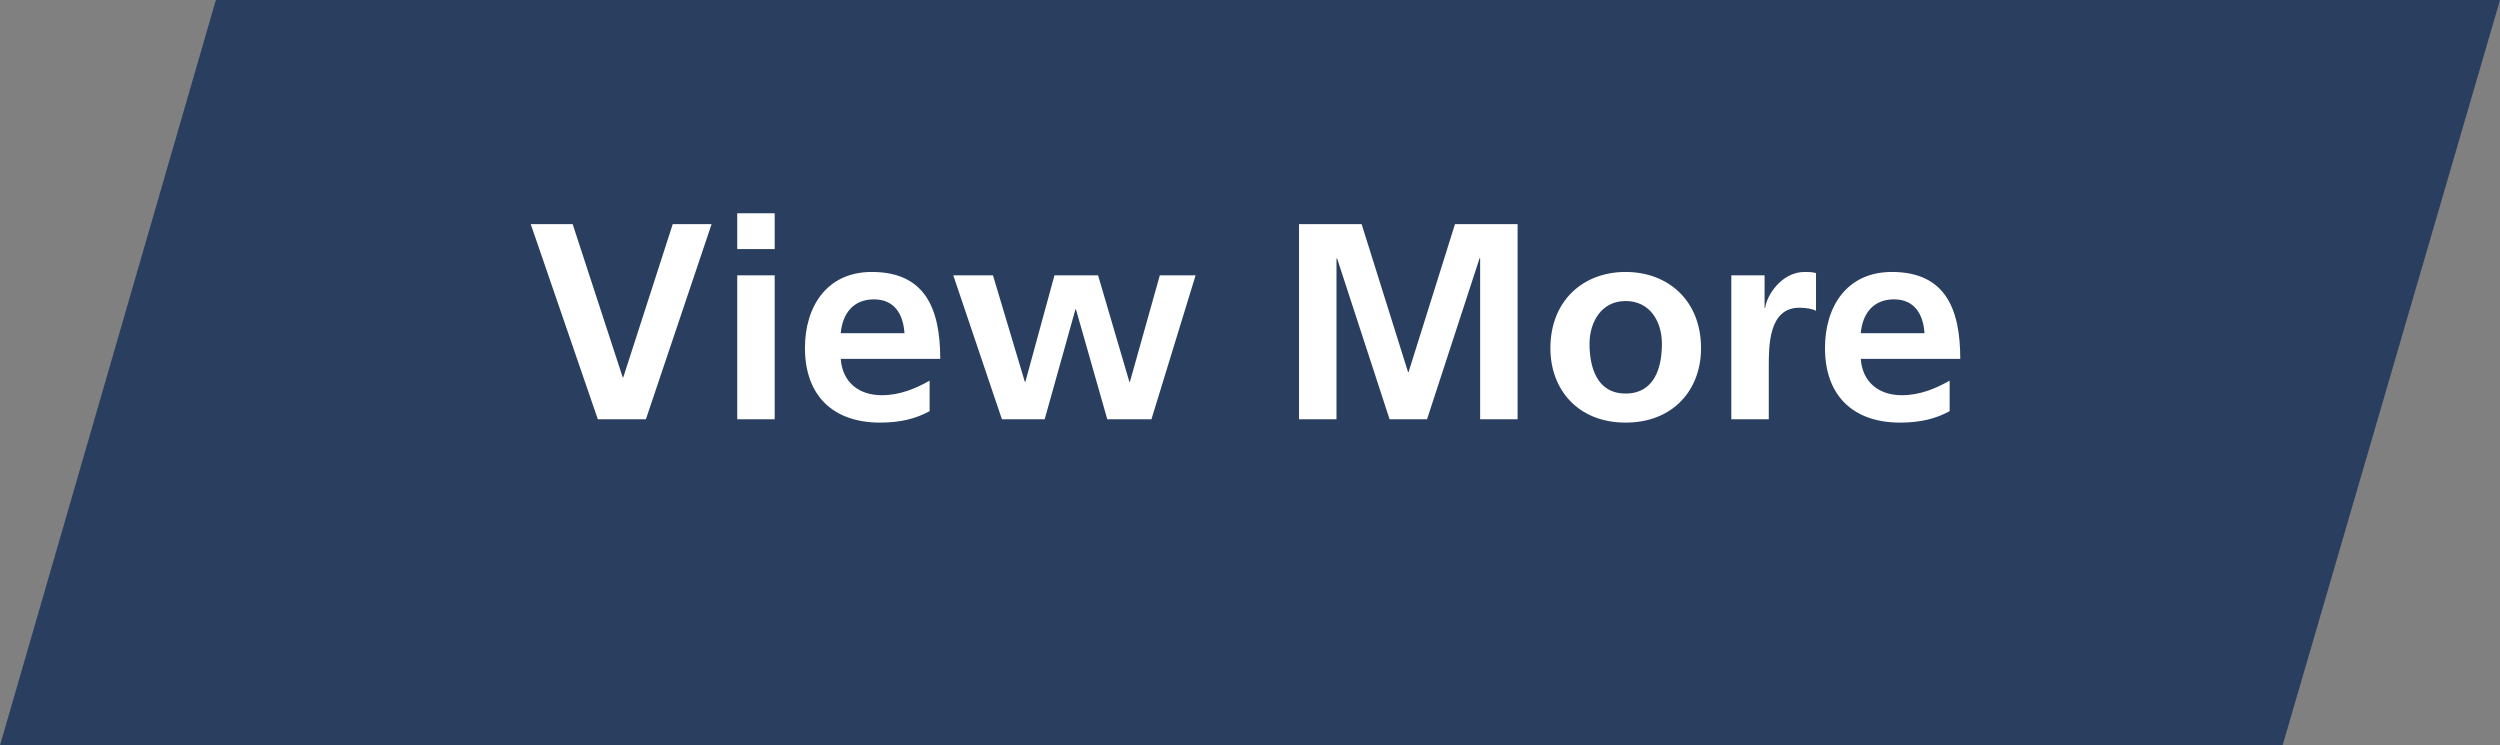
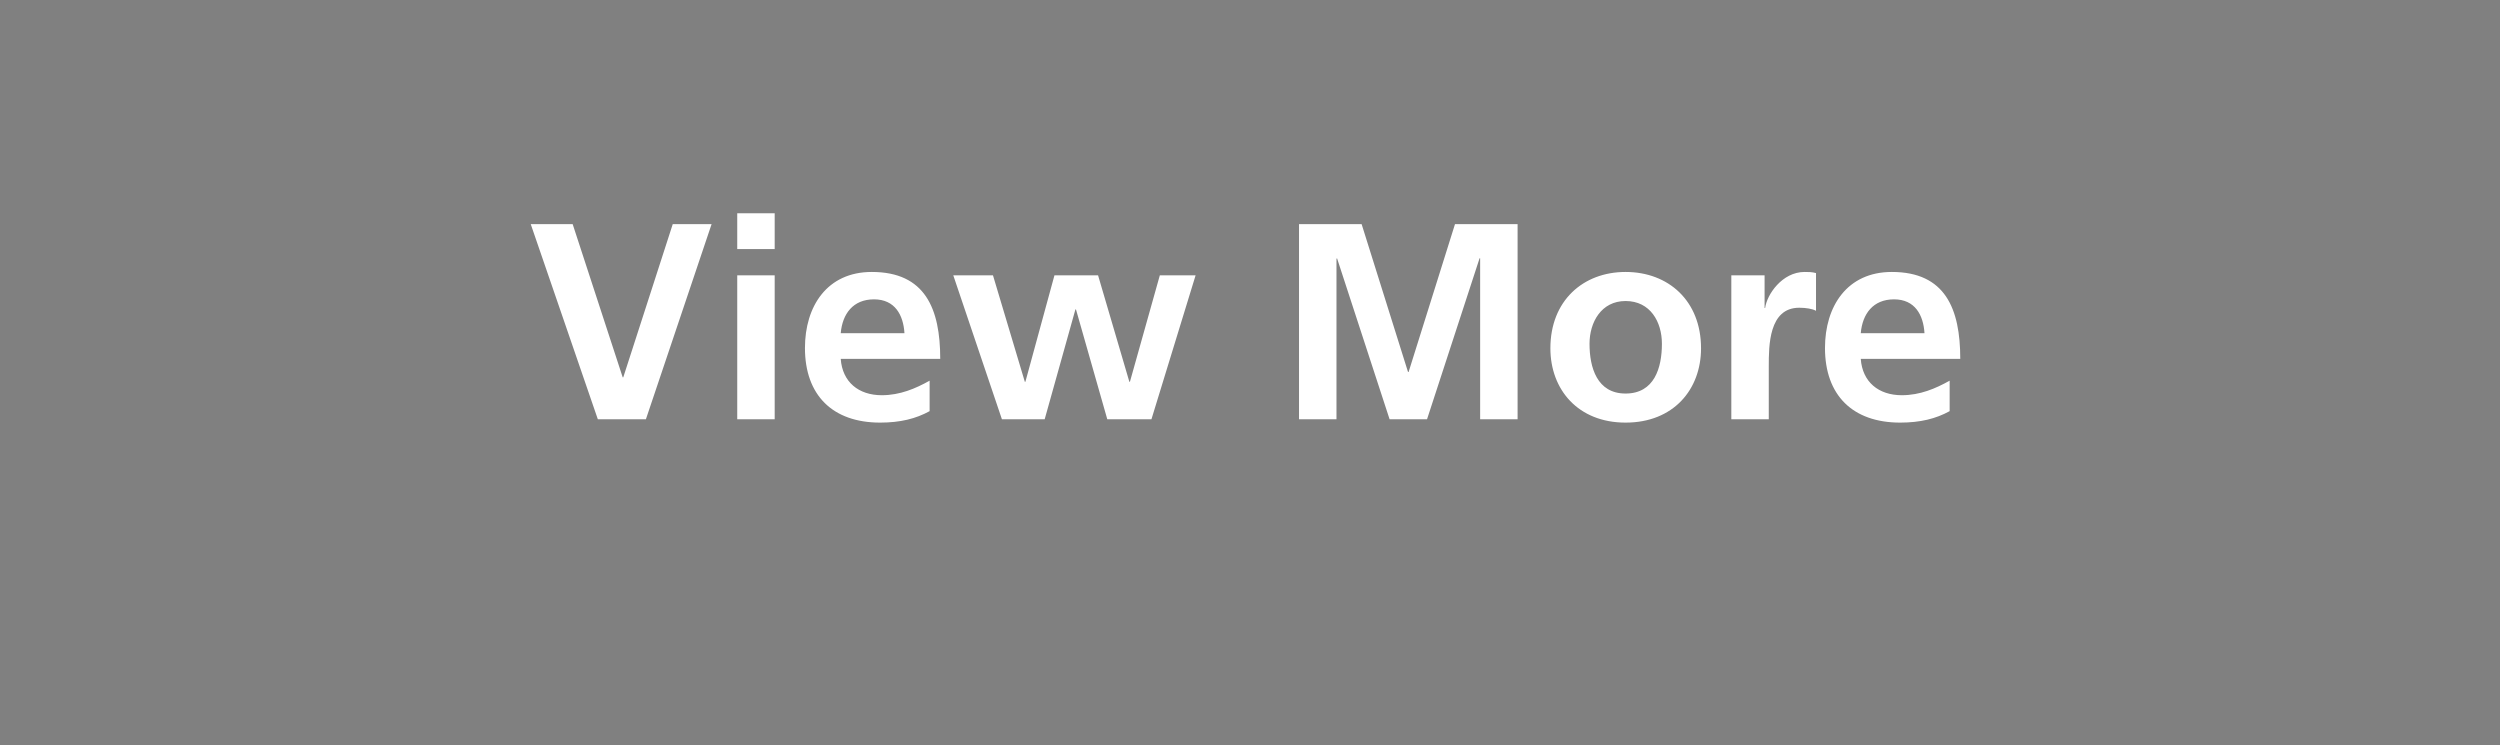
<svg xmlns="http://www.w3.org/2000/svg" width="161" height="48" viewBox="0 0 161 48" fill="none">
  <rect x="0" y="0" width="161" height="48" fill="#808080" stroke="none" />
-   <path d="M13.902 0H161L147 48H0L13.902 0Z" fill="#2A3F60" />
  <path d="M38.5 27H41.596L45.826 14.436H43.324L40.138 24.3H40.102L36.88 14.436H34.18L38.5 27ZM47.478 27H49.89V17.73H47.478V27ZM47.478 16.038H49.89V13.734H47.478V16.038ZM54.143 21.456C54.251 20.214 54.935 19.278 56.285 19.278C57.635 19.278 58.175 20.286 58.247 21.456H54.143ZM59.867 24.516C58.967 25.02 57.959 25.452 56.789 25.452C55.295 25.452 54.251 24.606 54.143 23.112H60.551C60.551 19.872 59.579 17.514 56.141 17.514C53.261 17.514 51.839 19.728 51.839 22.41C51.839 25.452 53.621 27.216 56.681 27.216C57.977 27.216 58.985 26.964 59.867 26.478V24.516ZM64.523 27H67.277L69.257 19.926H69.293L71.309 27H74.153L76.997 17.73H74.693L72.767 24.588H72.731L70.715 17.73H67.907L66.035 24.588H65.999L63.947 17.73H61.391L64.523 27ZM83.657 27H86.069V16.668L86.105 16.632L89.489 27H91.901L95.285 16.632H95.321V27H97.733V14.436H93.701L90.713 23.958H90.677L87.689 14.436H83.657V27ZM99.845 22.428C99.845 25.092 101.627 27.216 104.687 27.216C107.765 27.216 109.547 25.092 109.547 22.428C109.547 19.368 107.441 17.514 104.687 17.514C101.951 17.514 99.845 19.368 99.845 22.428ZM102.365 22.14C102.365 20.754 103.121 19.386 104.687 19.386C106.271 19.386 107.027 20.718 107.027 22.14C107.027 23.688 106.541 25.344 104.687 25.344C102.851 25.344 102.365 23.67 102.365 22.14ZM111.497 27H113.909V23.598C113.909 22.266 113.909 19.818 115.871 19.818C116.303 19.818 116.735 19.89 116.951 20.016V17.586C116.699 17.514 116.447 17.514 116.213 17.514C114.773 17.514 113.783 18.972 113.675 19.836H113.639V17.73H111.497V27ZM119.833 21.456C119.941 20.214 120.625 19.278 121.975 19.278C123.325 19.278 123.865 20.286 123.937 21.456H119.833ZM125.557 24.516C124.657 25.02 123.649 25.452 122.479 25.452C120.985 25.452 119.941 24.606 119.833 23.112H126.241C126.241 19.872 125.269 17.514 121.831 17.514C118.951 17.514 117.529 19.728 117.529 22.41C117.529 25.452 119.311 27.216 122.371 27.216C123.667 27.216 124.675 26.964 125.557 26.478V24.516Z" fill="white" />
</svg>